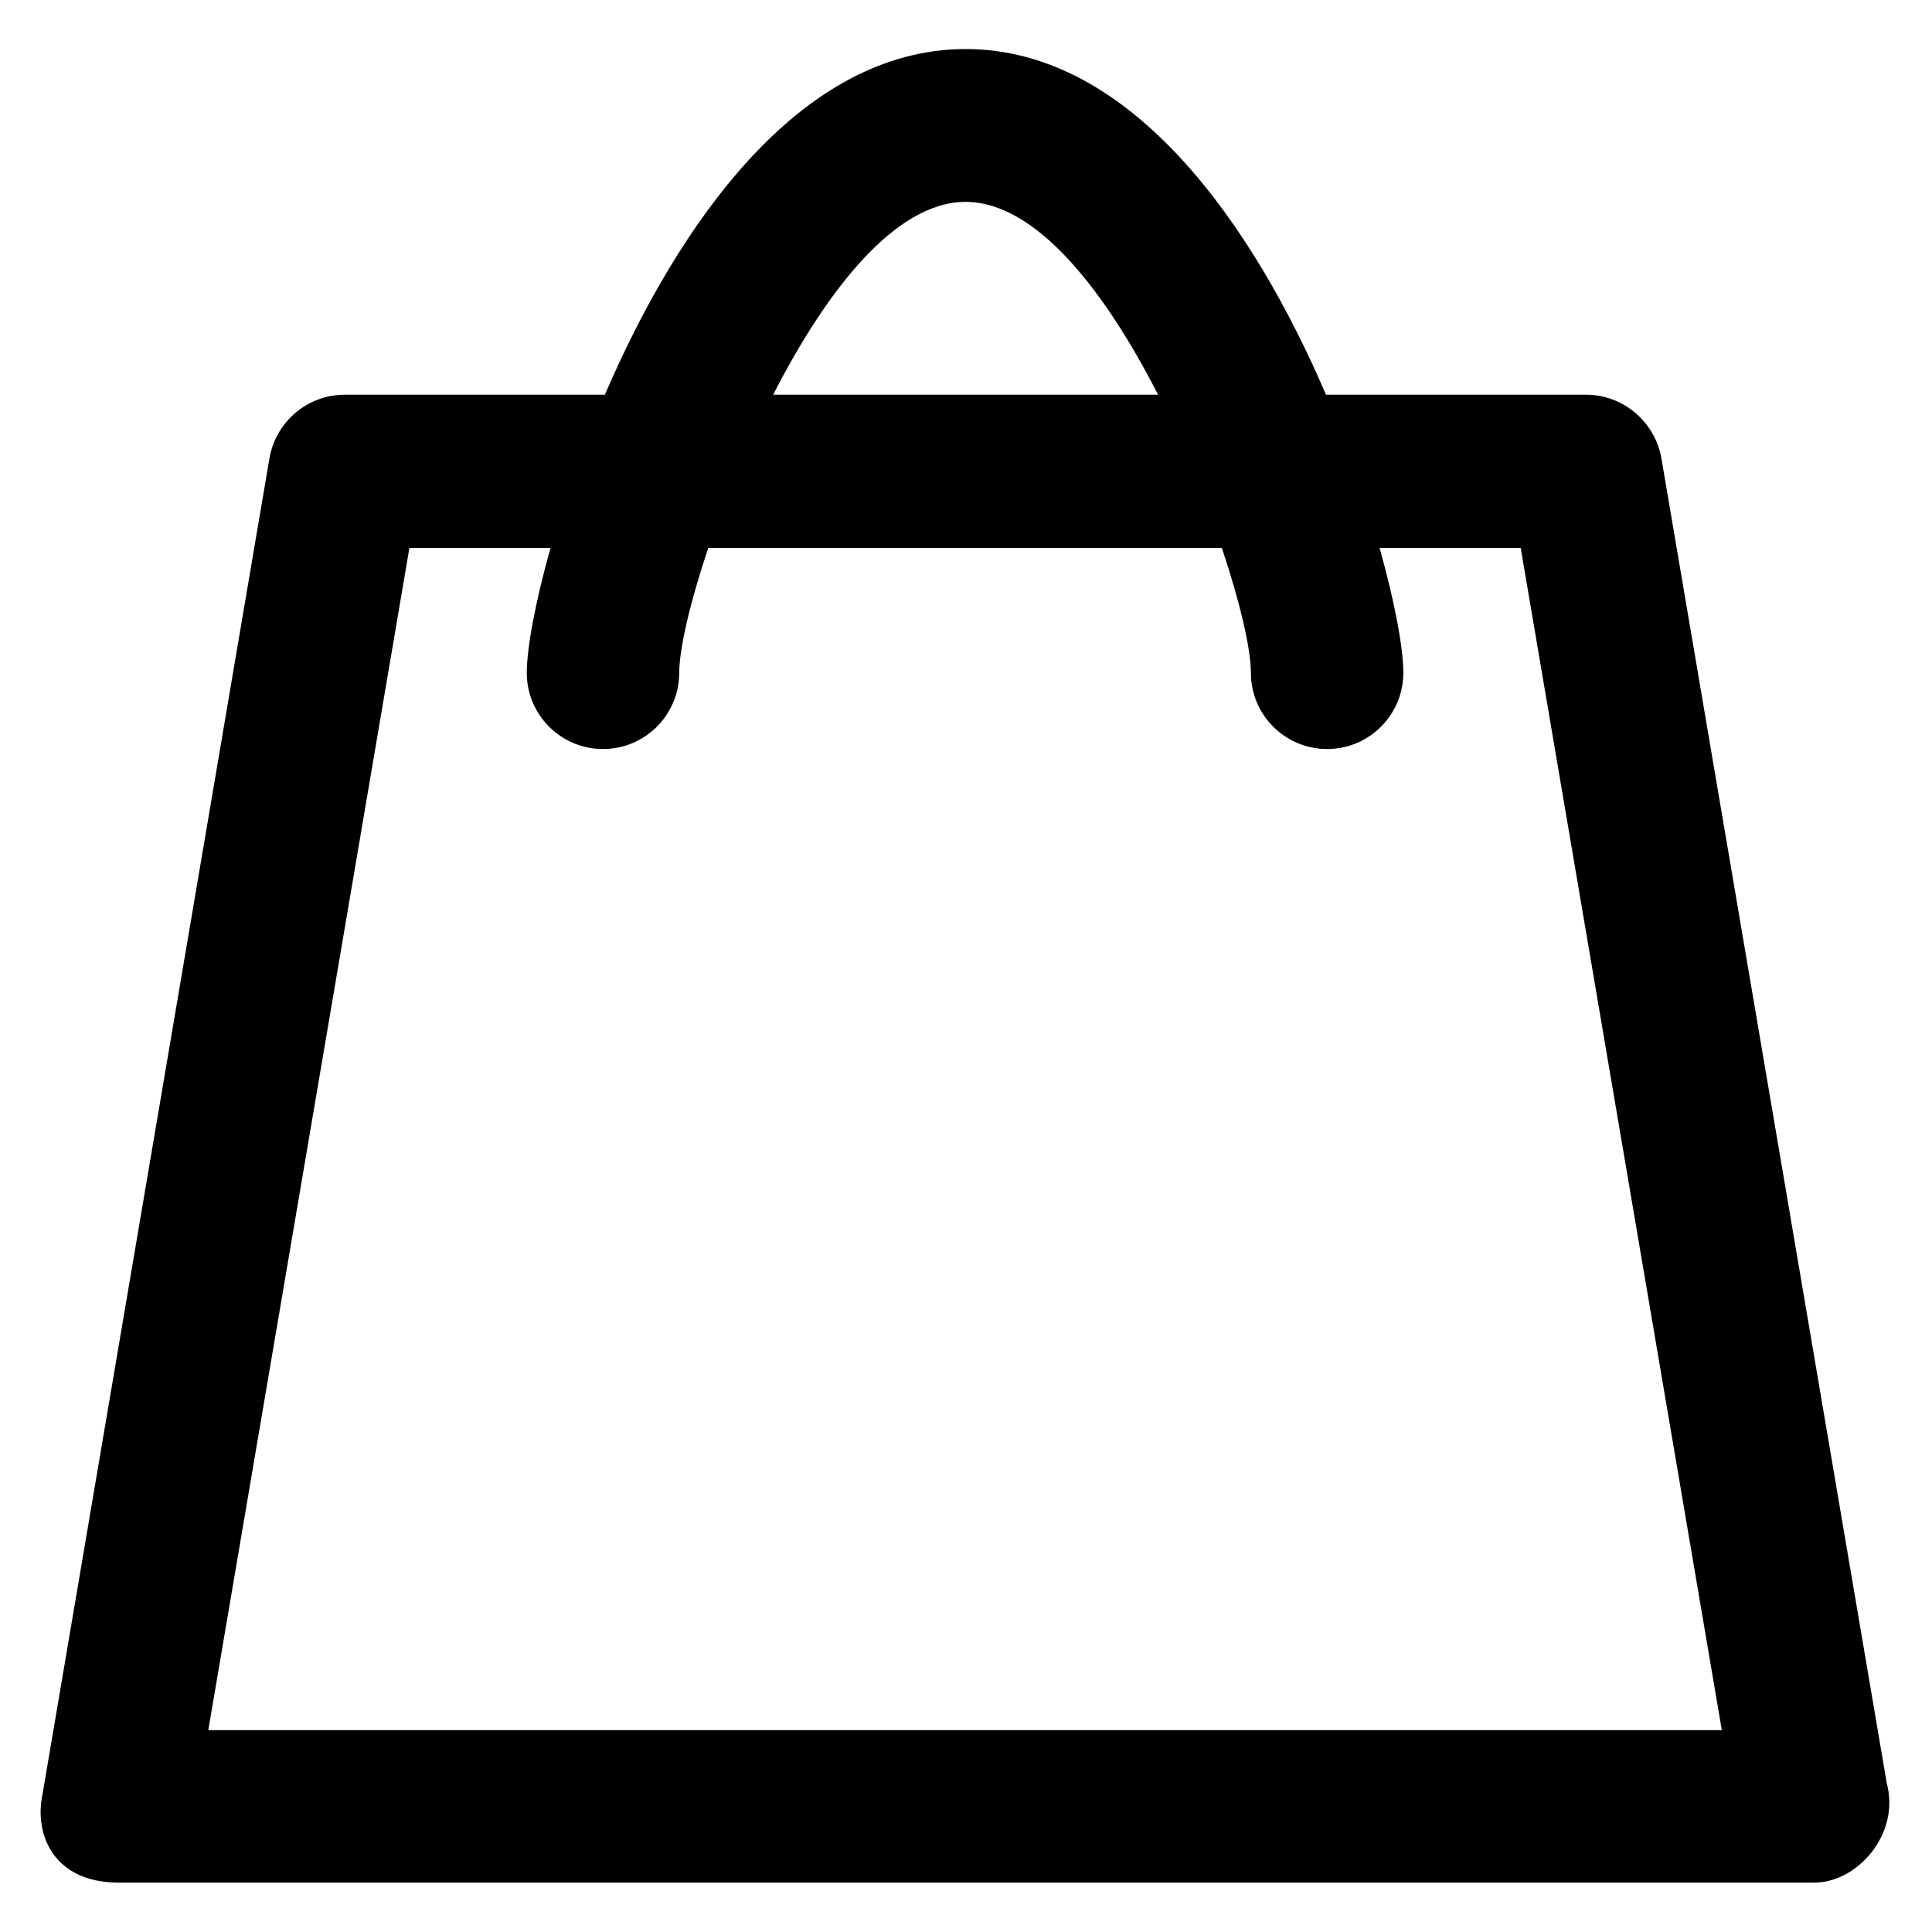
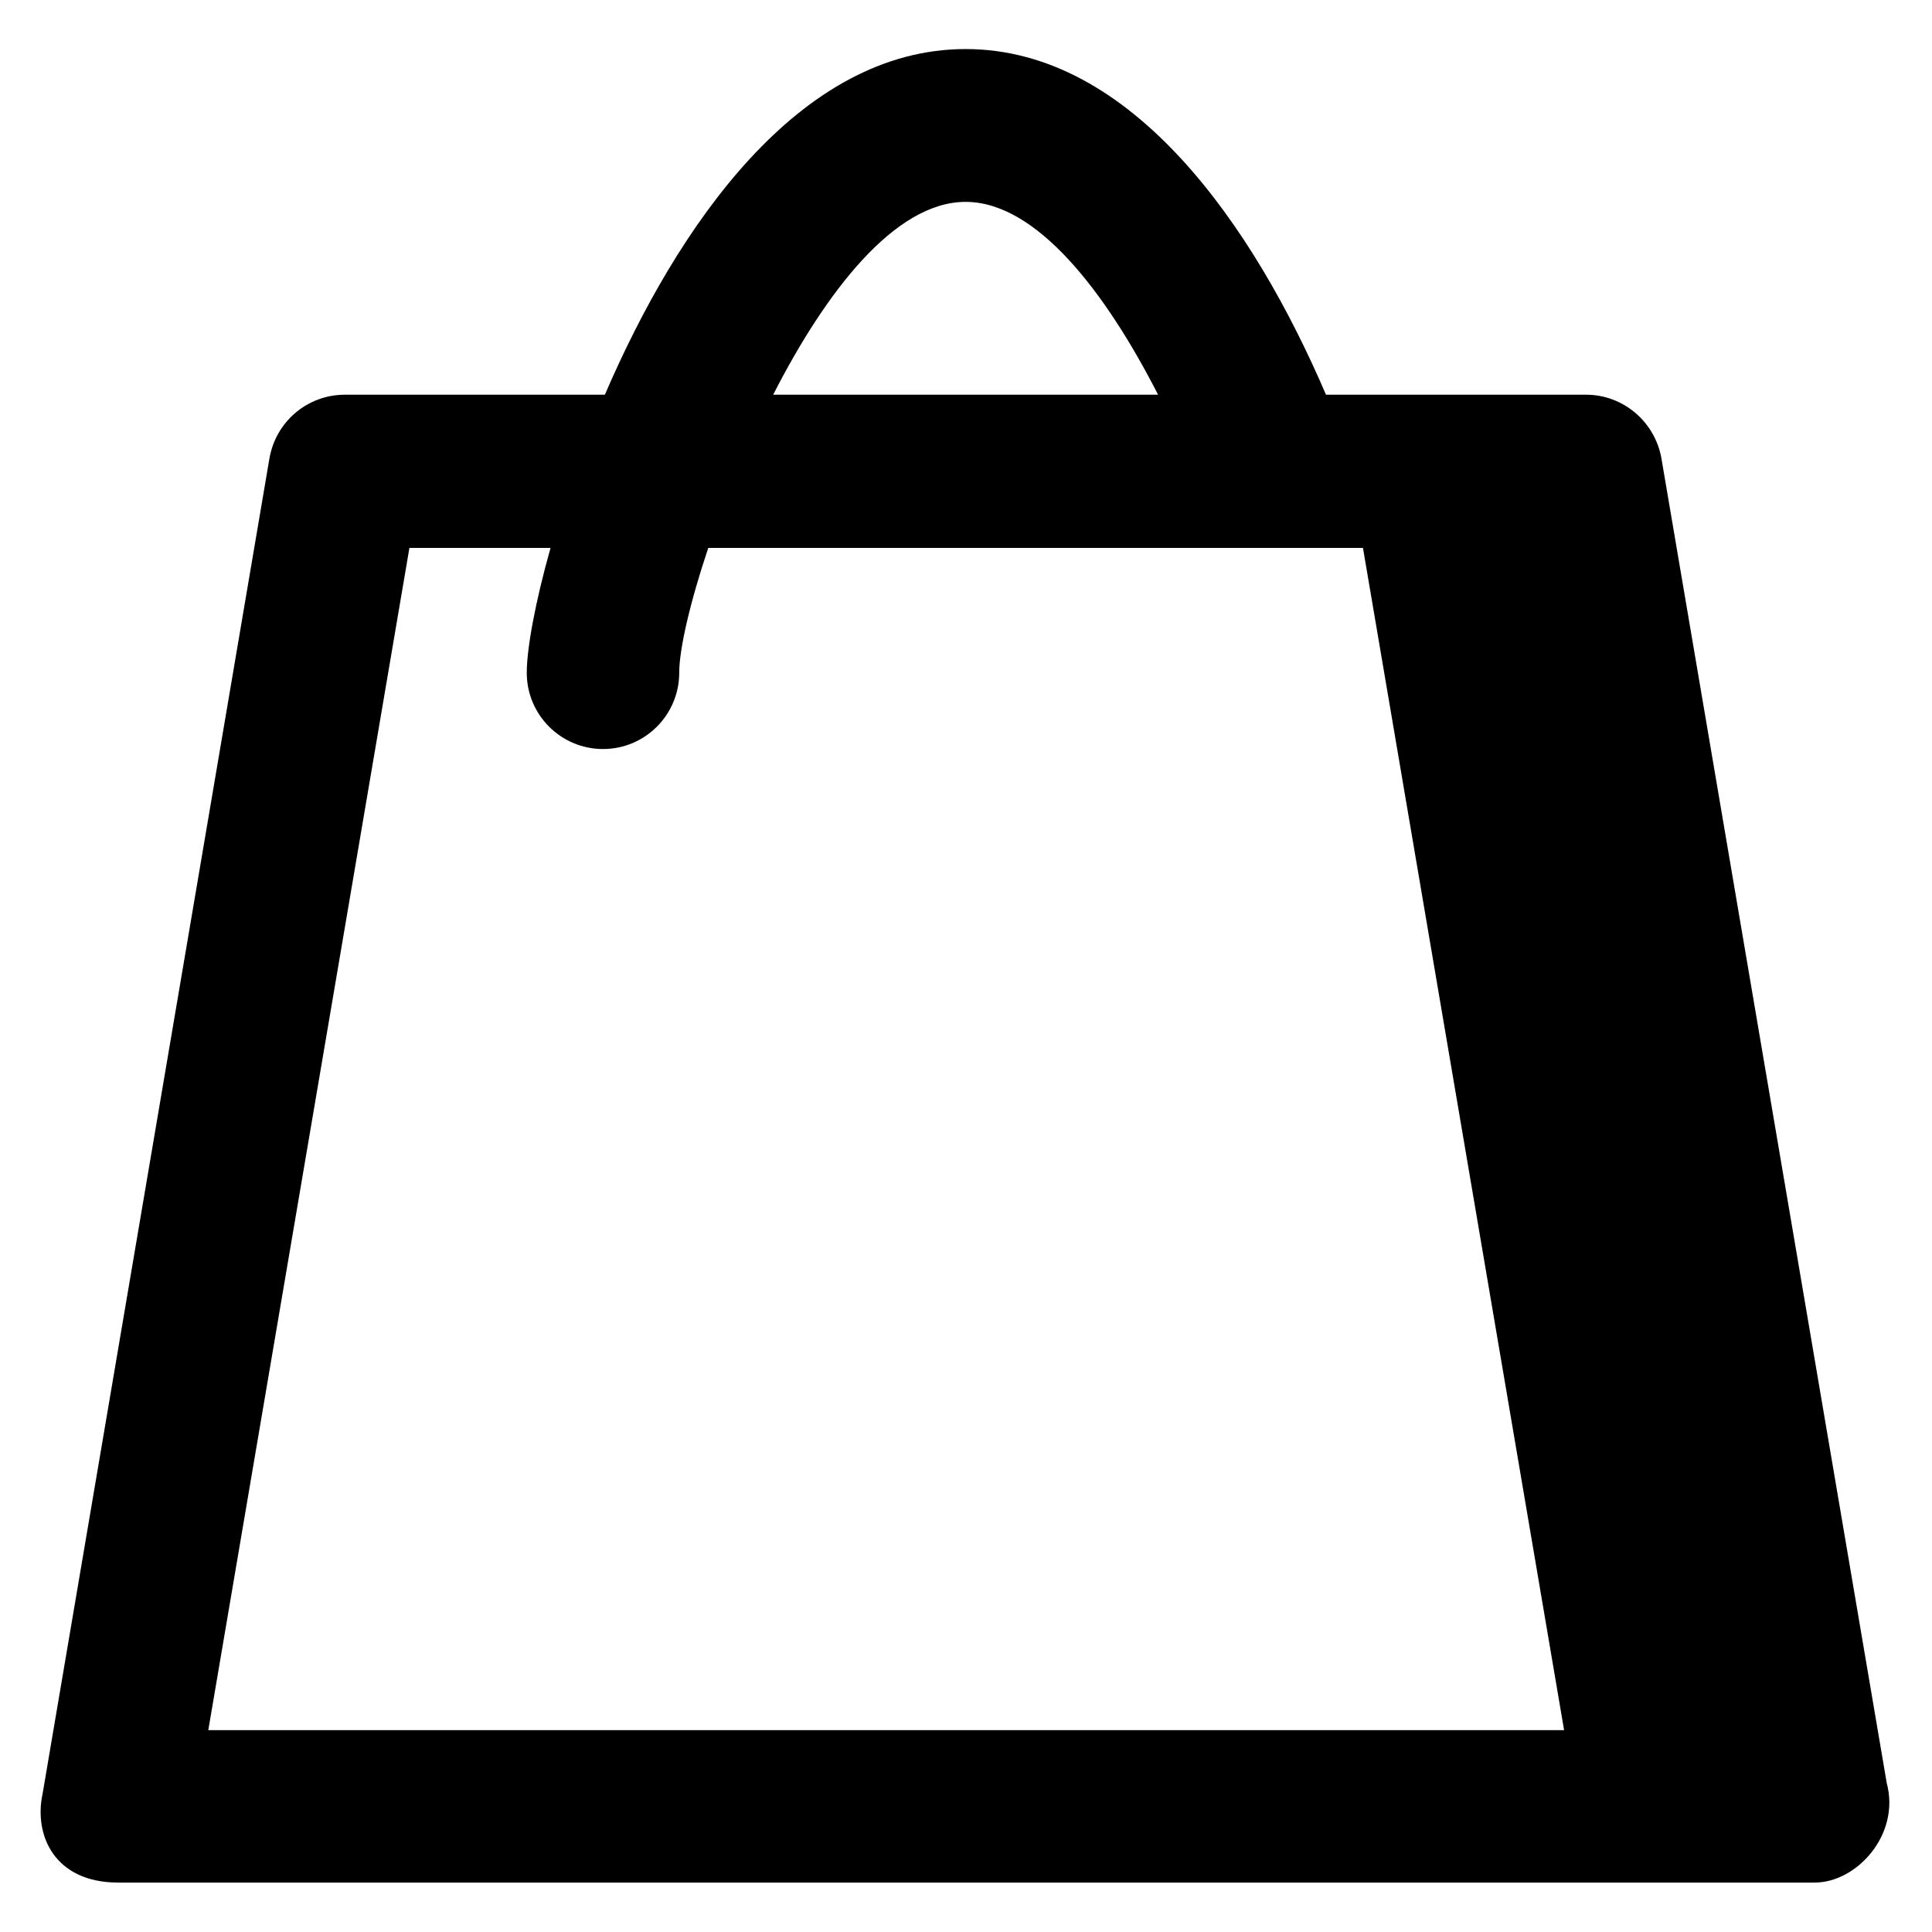
<svg xmlns="http://www.w3.org/2000/svg" version="1.1" viewBox="0 0 512 512" enable-background="new 0 0 512 512">
  <g>
-     <path d="m500,472.5l-59.7-351c-1.7-9.7-10.1-16.9-20-16.9h-68.9c-19.1-44.5-51.3-91.6-95.5-91.6-44.2,0-76.4,47-95.6,91.6h-68.9c-9.9,0-18.3,7.1-20,16.9l-60.1,353.8c-2.4,11 3.1,23.6 20,23.6h449.3c0.1,0 0.1,0 0.2,0 11.1,0.1 22.9-12.6 19.2-26.4zm-244.1-419c18.8,0 37.1,23.9 51,51.1h-102c13.9-27.2 32.2-51.1 51-51.1zm-200.7,405l53.3-313.3h37.4c-4.2,14.9-6.3,26.9-6.3,33.1 0,11.2 9.1,20.2 20.2,20.2 11.2,0 20.2-9.1 20.2-20.2 0-6.2 2.8-18.5 7.7-33.1h136.1c4.9,14.6 7.7,26.9 7.7,33.1 0,11.2 9.1,20.2 20.2,20.2 11.2,0 20.2-9.1 20.2-20.2 0-6.2-2.1-18.2-6.3-33.1h37.4l53.3,313.3h-401.1z" />
+     <path d="m500,472.5l-59.7-351c-1.7-9.7-10.1-16.9-20-16.9h-68.9c-19.1-44.5-51.3-91.6-95.5-91.6-44.2,0-76.4,47-95.6,91.6h-68.9c-9.9,0-18.3,7.1-20,16.9l-60.1,353.8c-2.4,11 3.1,23.6 20,23.6h449.3c0.1,0 0.1,0 0.2,0 11.1,0.1 22.9-12.6 19.2-26.4zm-244.1-419c18.8,0 37.1,23.9 51,51.1h-102c13.9-27.2 32.2-51.1 51-51.1zm-200.7,405l53.3-313.3h37.4c-4.2,14.9-6.3,26.9-6.3,33.1 0,11.2 9.1,20.2 20.2,20.2 11.2,0 20.2-9.1 20.2-20.2 0-6.2 2.8-18.5 7.7-33.1h136.1h37.4l53.3,313.3h-401.1z" />
  </g>
</svg>